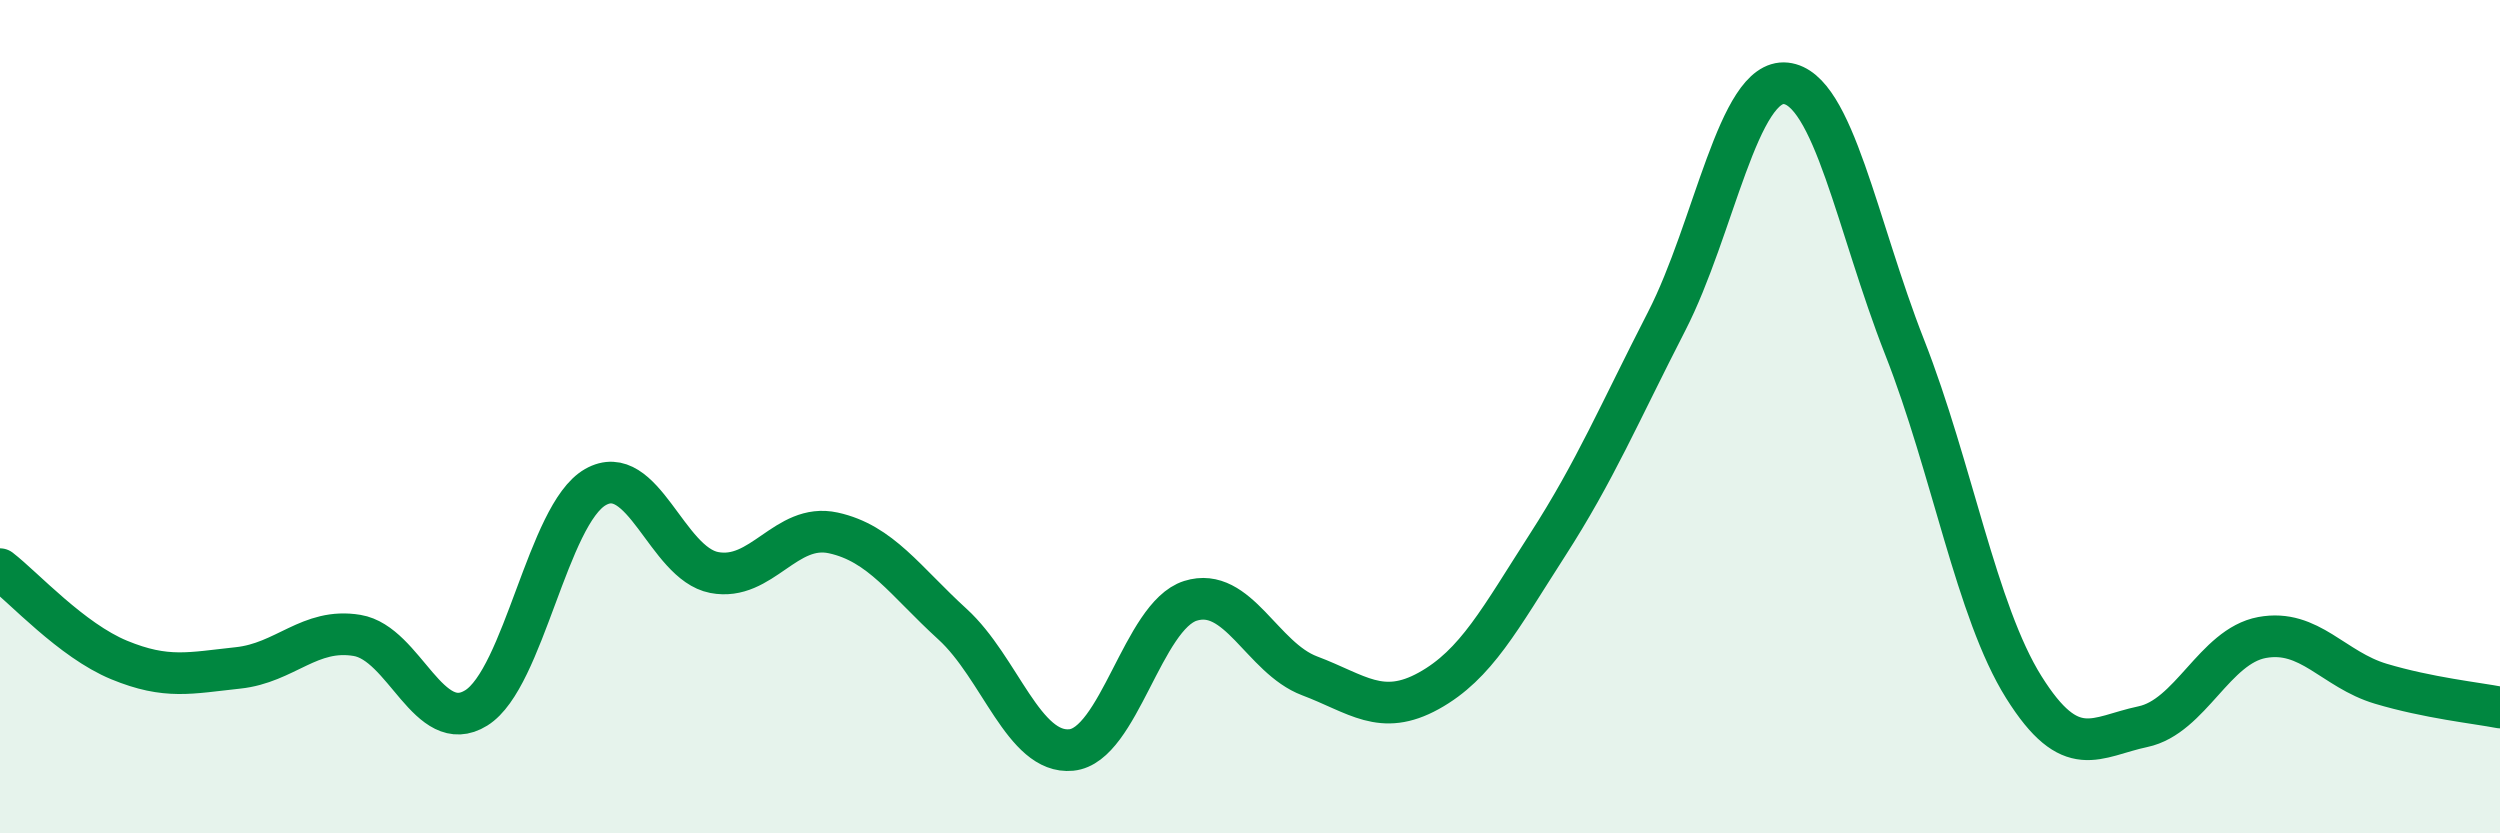
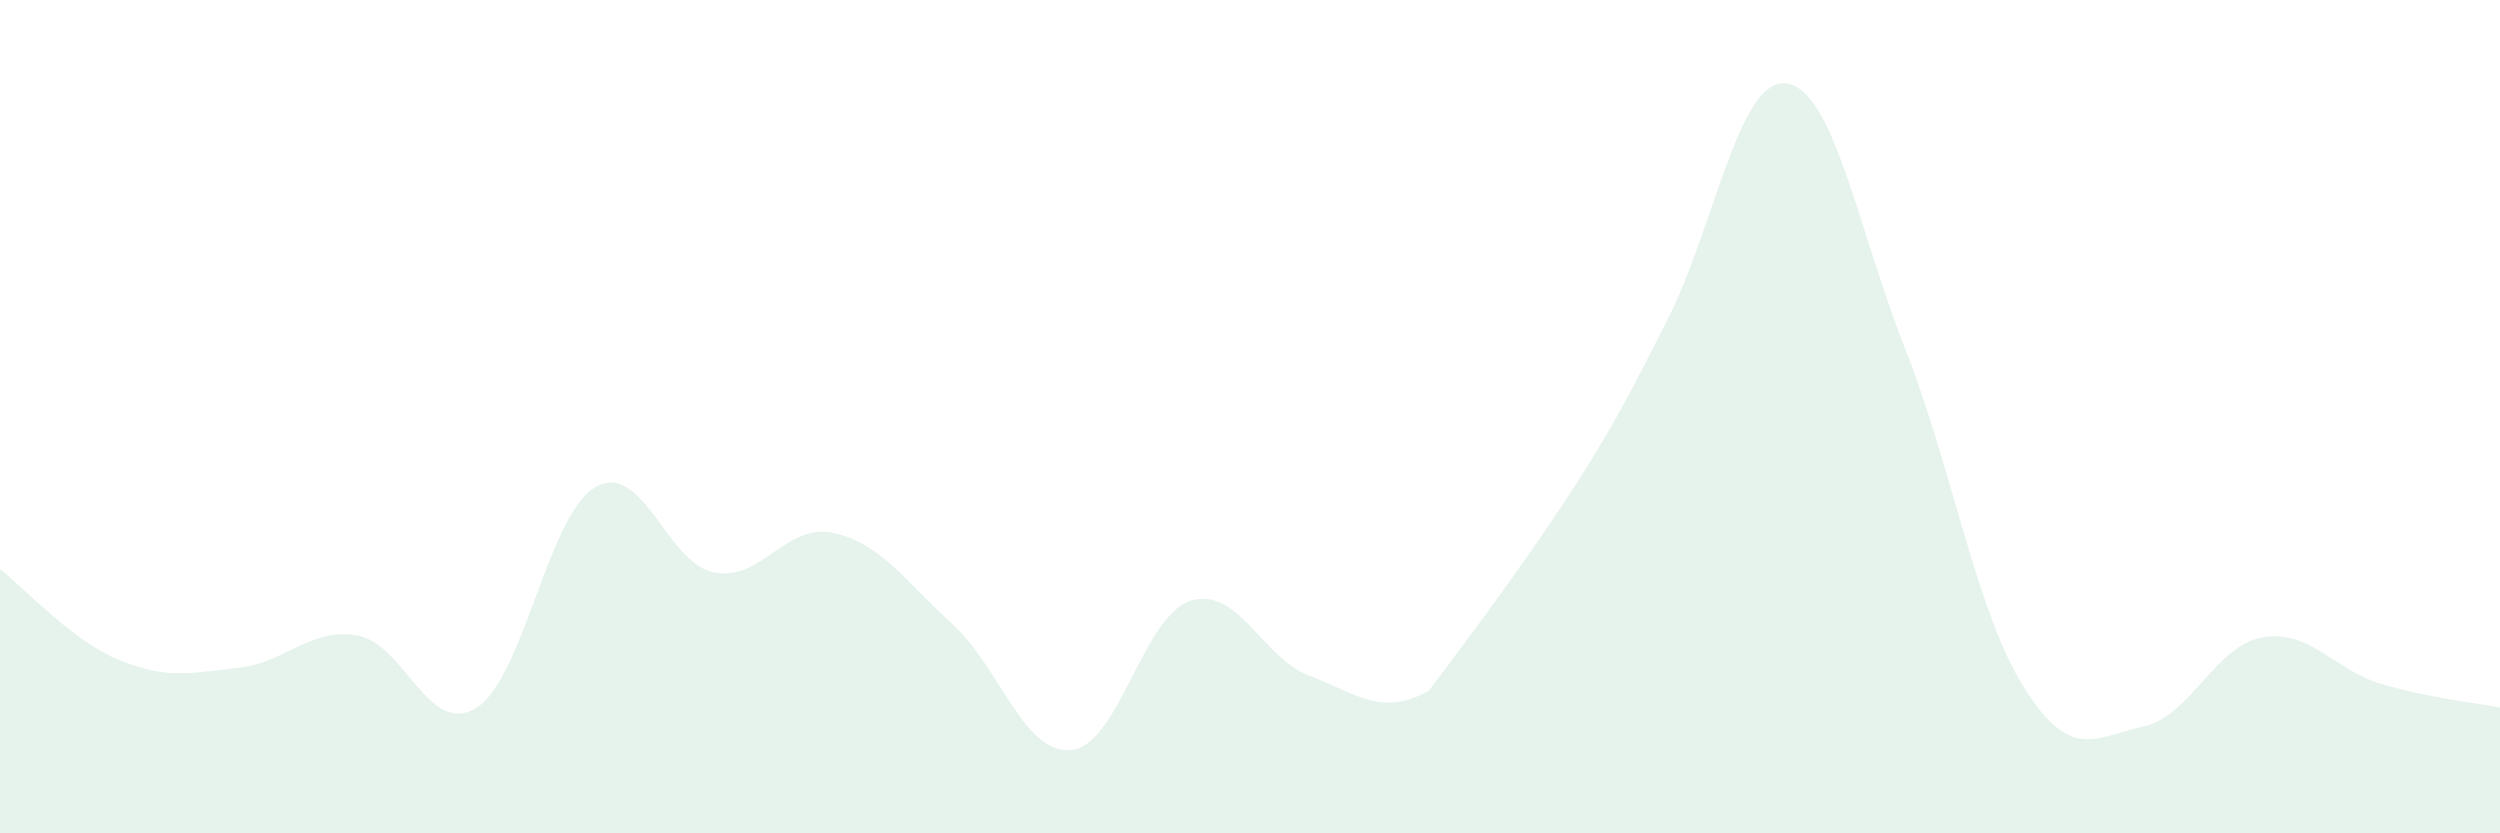
<svg xmlns="http://www.w3.org/2000/svg" width="60" height="20" viewBox="0 0 60 20">
-   <path d="M 0,13.66 C 0.57,14.1 1.72,15.37 2.86,15.84 C 4,16.31 4.57,16.15 5.71,16.03 C 6.85,15.91 7.43,15.06 8.57,15.25 C 9.71,15.44 10.29,17.7 11.43,16.99 C 12.57,16.28 13.15,12.34 14.29,11.69 C 15.43,11.04 16,13.52 17.14,13.74 C 18.28,13.96 18.86,12.54 20,12.79 C 21.14,13.04 21.72,13.94 22.86,14.98 C 24,16.02 24.57,18.11 25.71,18 C 26.85,17.89 27.43,14.78 28.57,14.42 C 29.71,14.06 30.29,15.79 31.43,16.22 C 32.57,16.65 33.15,17.21 34.29,16.58 C 35.43,15.95 36,14.85 37.14,13.08 C 38.28,11.31 38.86,9.93 40,7.71 C 41.14,5.49 41.72,1.88 42.86,2 C 44,2.12 44.57,5.43 45.71,8.33 C 46.85,11.23 47.43,14.67 48.57,16.49 C 49.71,18.31 50.29,17.68 51.43,17.44 C 52.57,17.2 53.15,15.51 54.29,15.3 C 55.43,15.09 56,16.07 57.14,16.41 C 58.28,16.75 59.43,16.87 60,16.98L60 20L0 20Z" fill="#008740" opacity="0.1" stroke-linecap="round" stroke-linejoin="round" />
-   <path d="M 0,13.66 C 0.57,14.1 1.72,15.37 2.86,15.84 C 4,16.31 4.57,16.15 5.71,16.03 C 6.85,15.91 7.43,15.06 8.57,15.25 C 9.71,15.44 10.29,17.7 11.43,16.99 C 12.57,16.28 13.15,12.34 14.29,11.69 C 15.43,11.04 16,13.52 17.14,13.74 C 18.28,13.96 18.86,12.54 20,12.79 C 21.14,13.04 21.72,13.94 22.86,14.98 C 24,16.02 24.57,18.11 25.71,18 C 26.85,17.89 27.43,14.78 28.57,14.42 C 29.71,14.06 30.29,15.79 31.43,16.22 C 32.57,16.65 33.15,17.21 34.29,16.58 C 35.43,15.95 36,14.85 37.14,13.08 C 38.28,11.31 38.86,9.93 40,7.71 C 41.14,5.49 41.72,1.88 42.86,2 C 44,2.12 44.57,5.43 45.71,8.33 C 46.85,11.23 47.43,14.67 48.57,16.49 C 49.71,18.31 50.29,17.68 51.43,17.44 C 52.57,17.2 53.15,15.51 54.29,15.3 C 55.43,15.09 56,16.07 57.14,16.41 C 58.28,16.75 59.43,16.87 60,16.98" stroke="#008740" stroke-width="1" fill="none" stroke-linecap="round" stroke-linejoin="round" />
+   <path d="M 0,13.66 C 0.57,14.1 1.72,15.37 2.86,15.84 C 4,16.31 4.57,16.15 5.71,16.03 C 6.85,15.91 7.43,15.06 8.57,15.25 C 9.71,15.44 10.29,17.7 11.43,16.99 C 12.57,16.28 13.15,12.34 14.29,11.69 C 15.43,11.04 16,13.52 17.14,13.74 C 18.28,13.96 18.86,12.54 20,12.79 C 21.14,13.04 21.72,13.94 22.86,14.98 C 24,16.02 24.57,18.11 25.71,18 C 26.85,17.89 27.43,14.78 28.57,14.42 C 29.71,14.06 30.29,15.79 31.43,16.22 C 32.57,16.65 33.15,17.21 34.29,16.58 C 38.28,11.31 38.86,9.93 40,7.71 C 41.14,5.49 41.72,1.88 42.86,2 C 44,2.12 44.57,5.43 45.71,8.33 C 46.85,11.23 47.43,14.67 48.57,16.49 C 49.71,18.31 50.29,17.68 51.43,17.44 C 52.57,17.2 53.15,15.51 54.29,15.3 C 55.43,15.09 56,16.07 57.14,16.41 C 58.28,16.75 59.43,16.87 60,16.98L60 20L0 20Z" fill="#008740" opacity="0.1" stroke-linecap="round" stroke-linejoin="round" />
</svg>